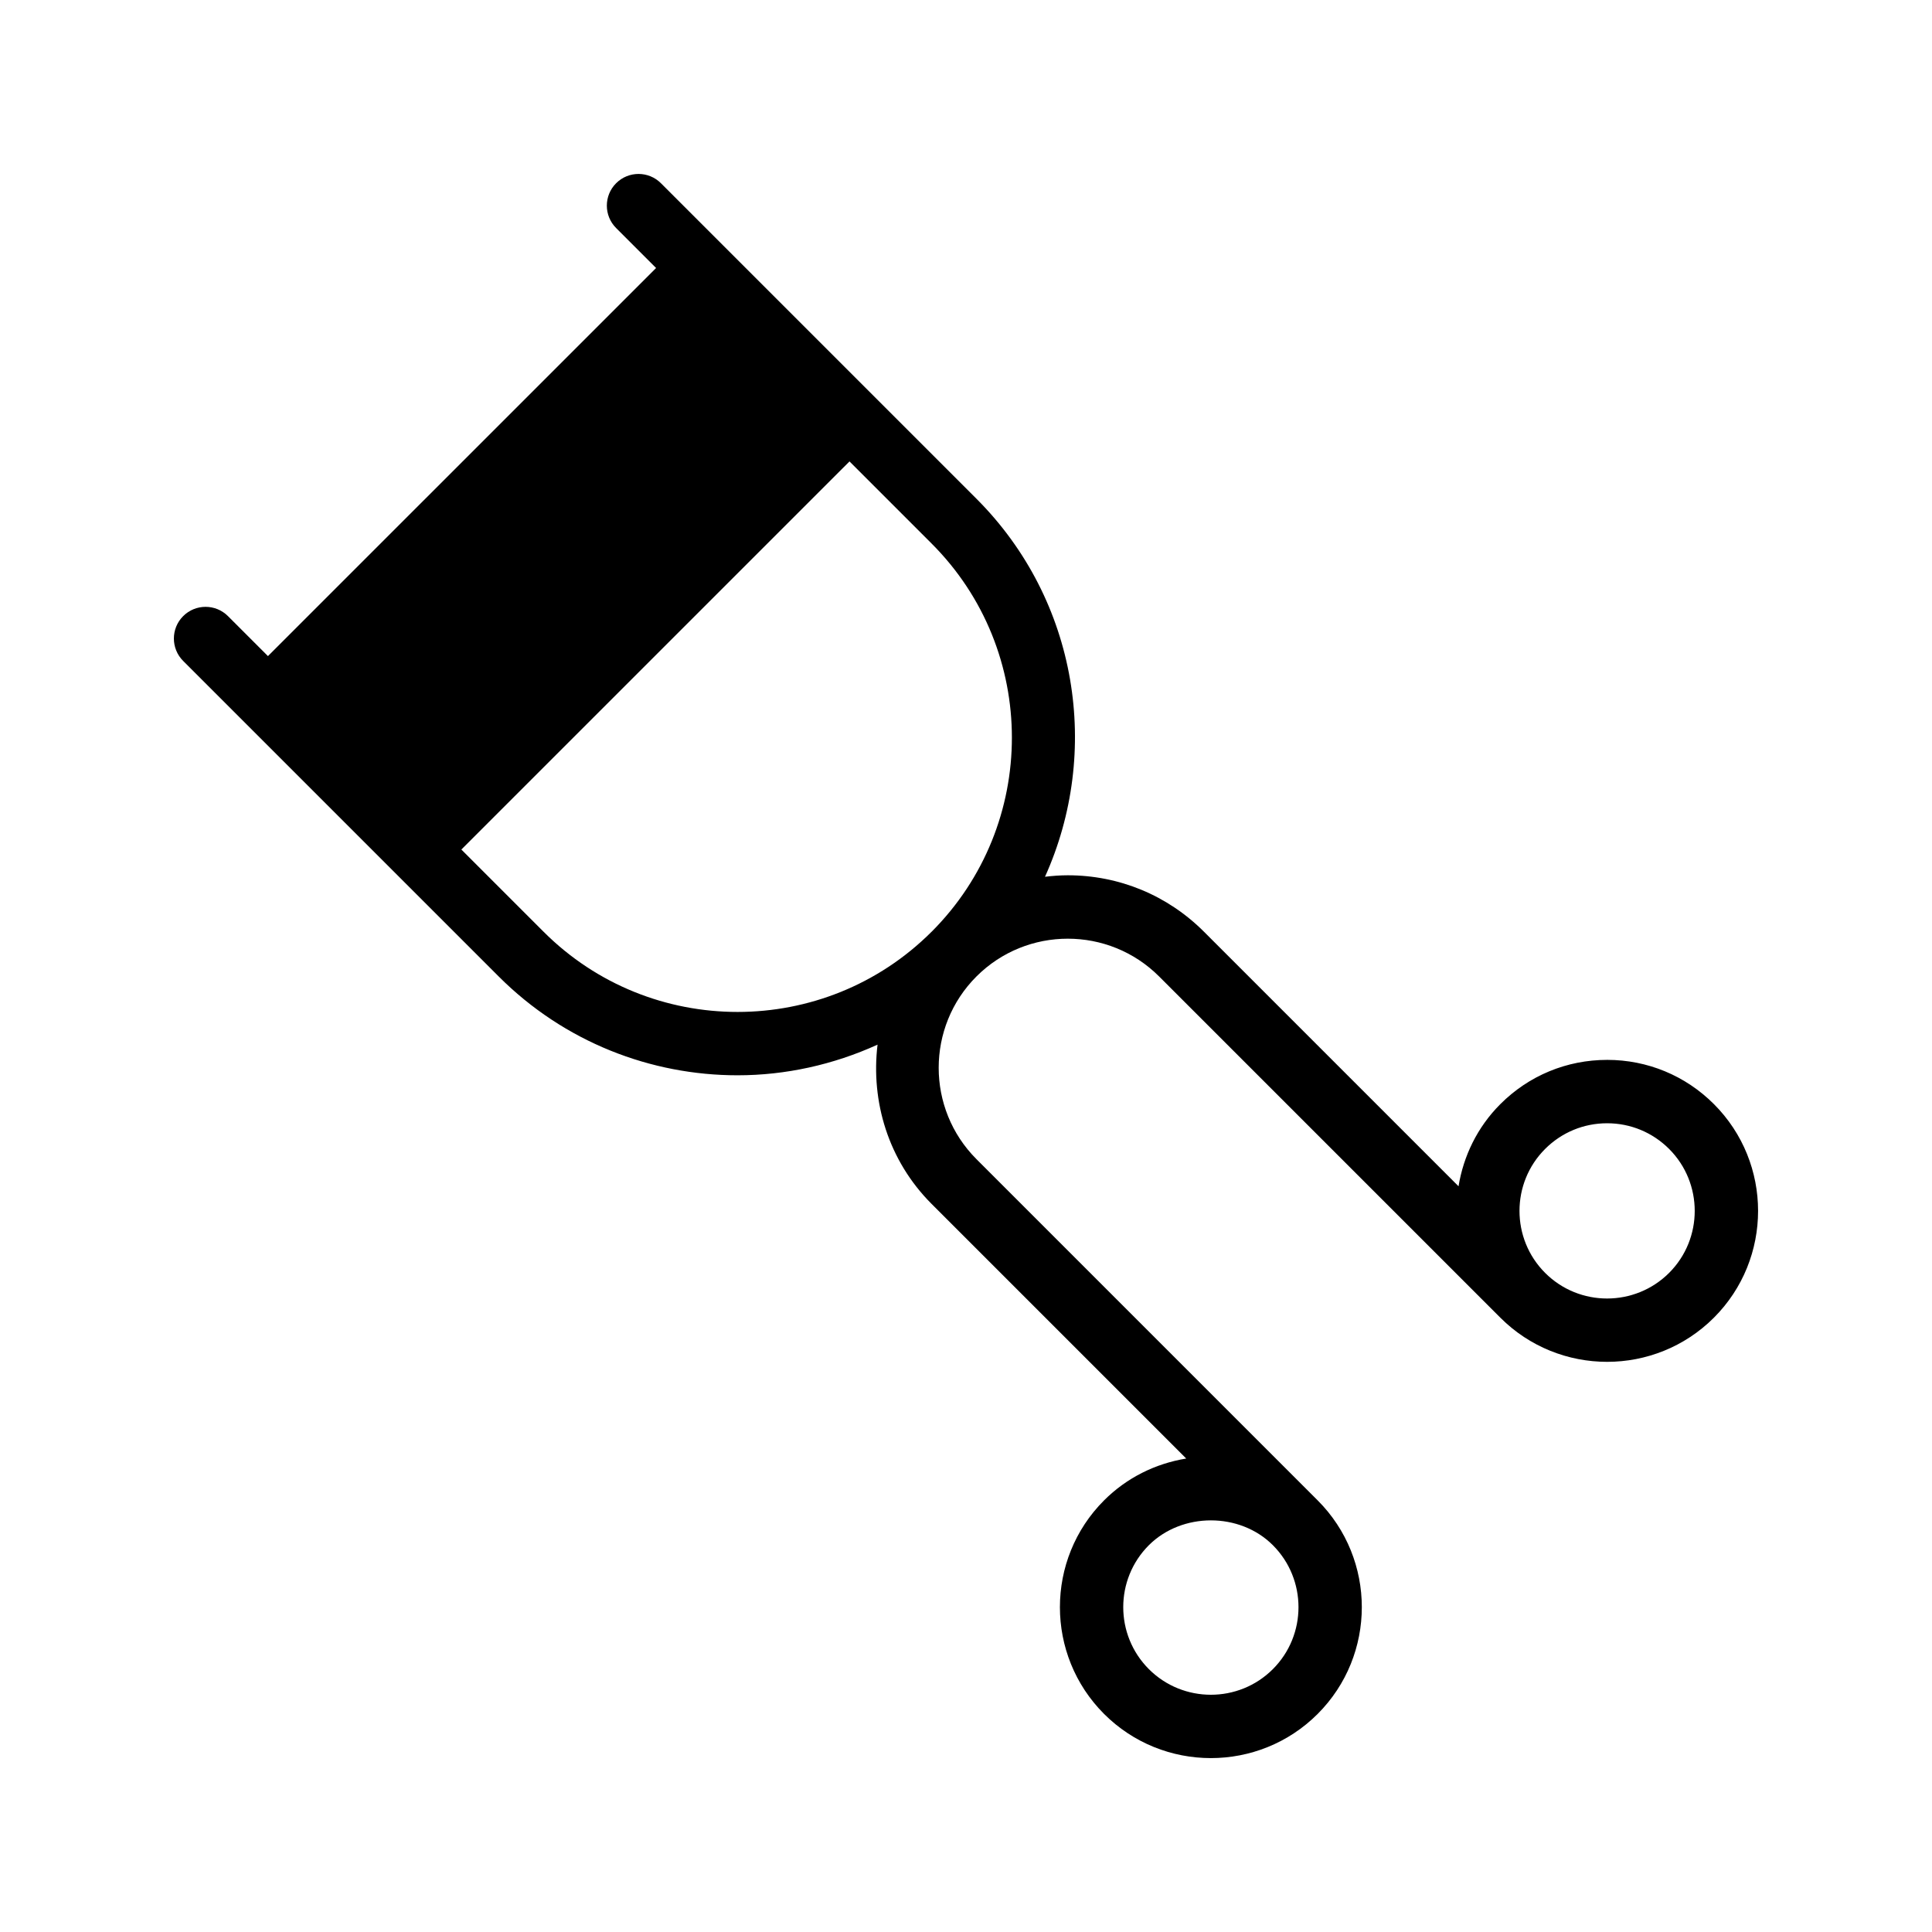
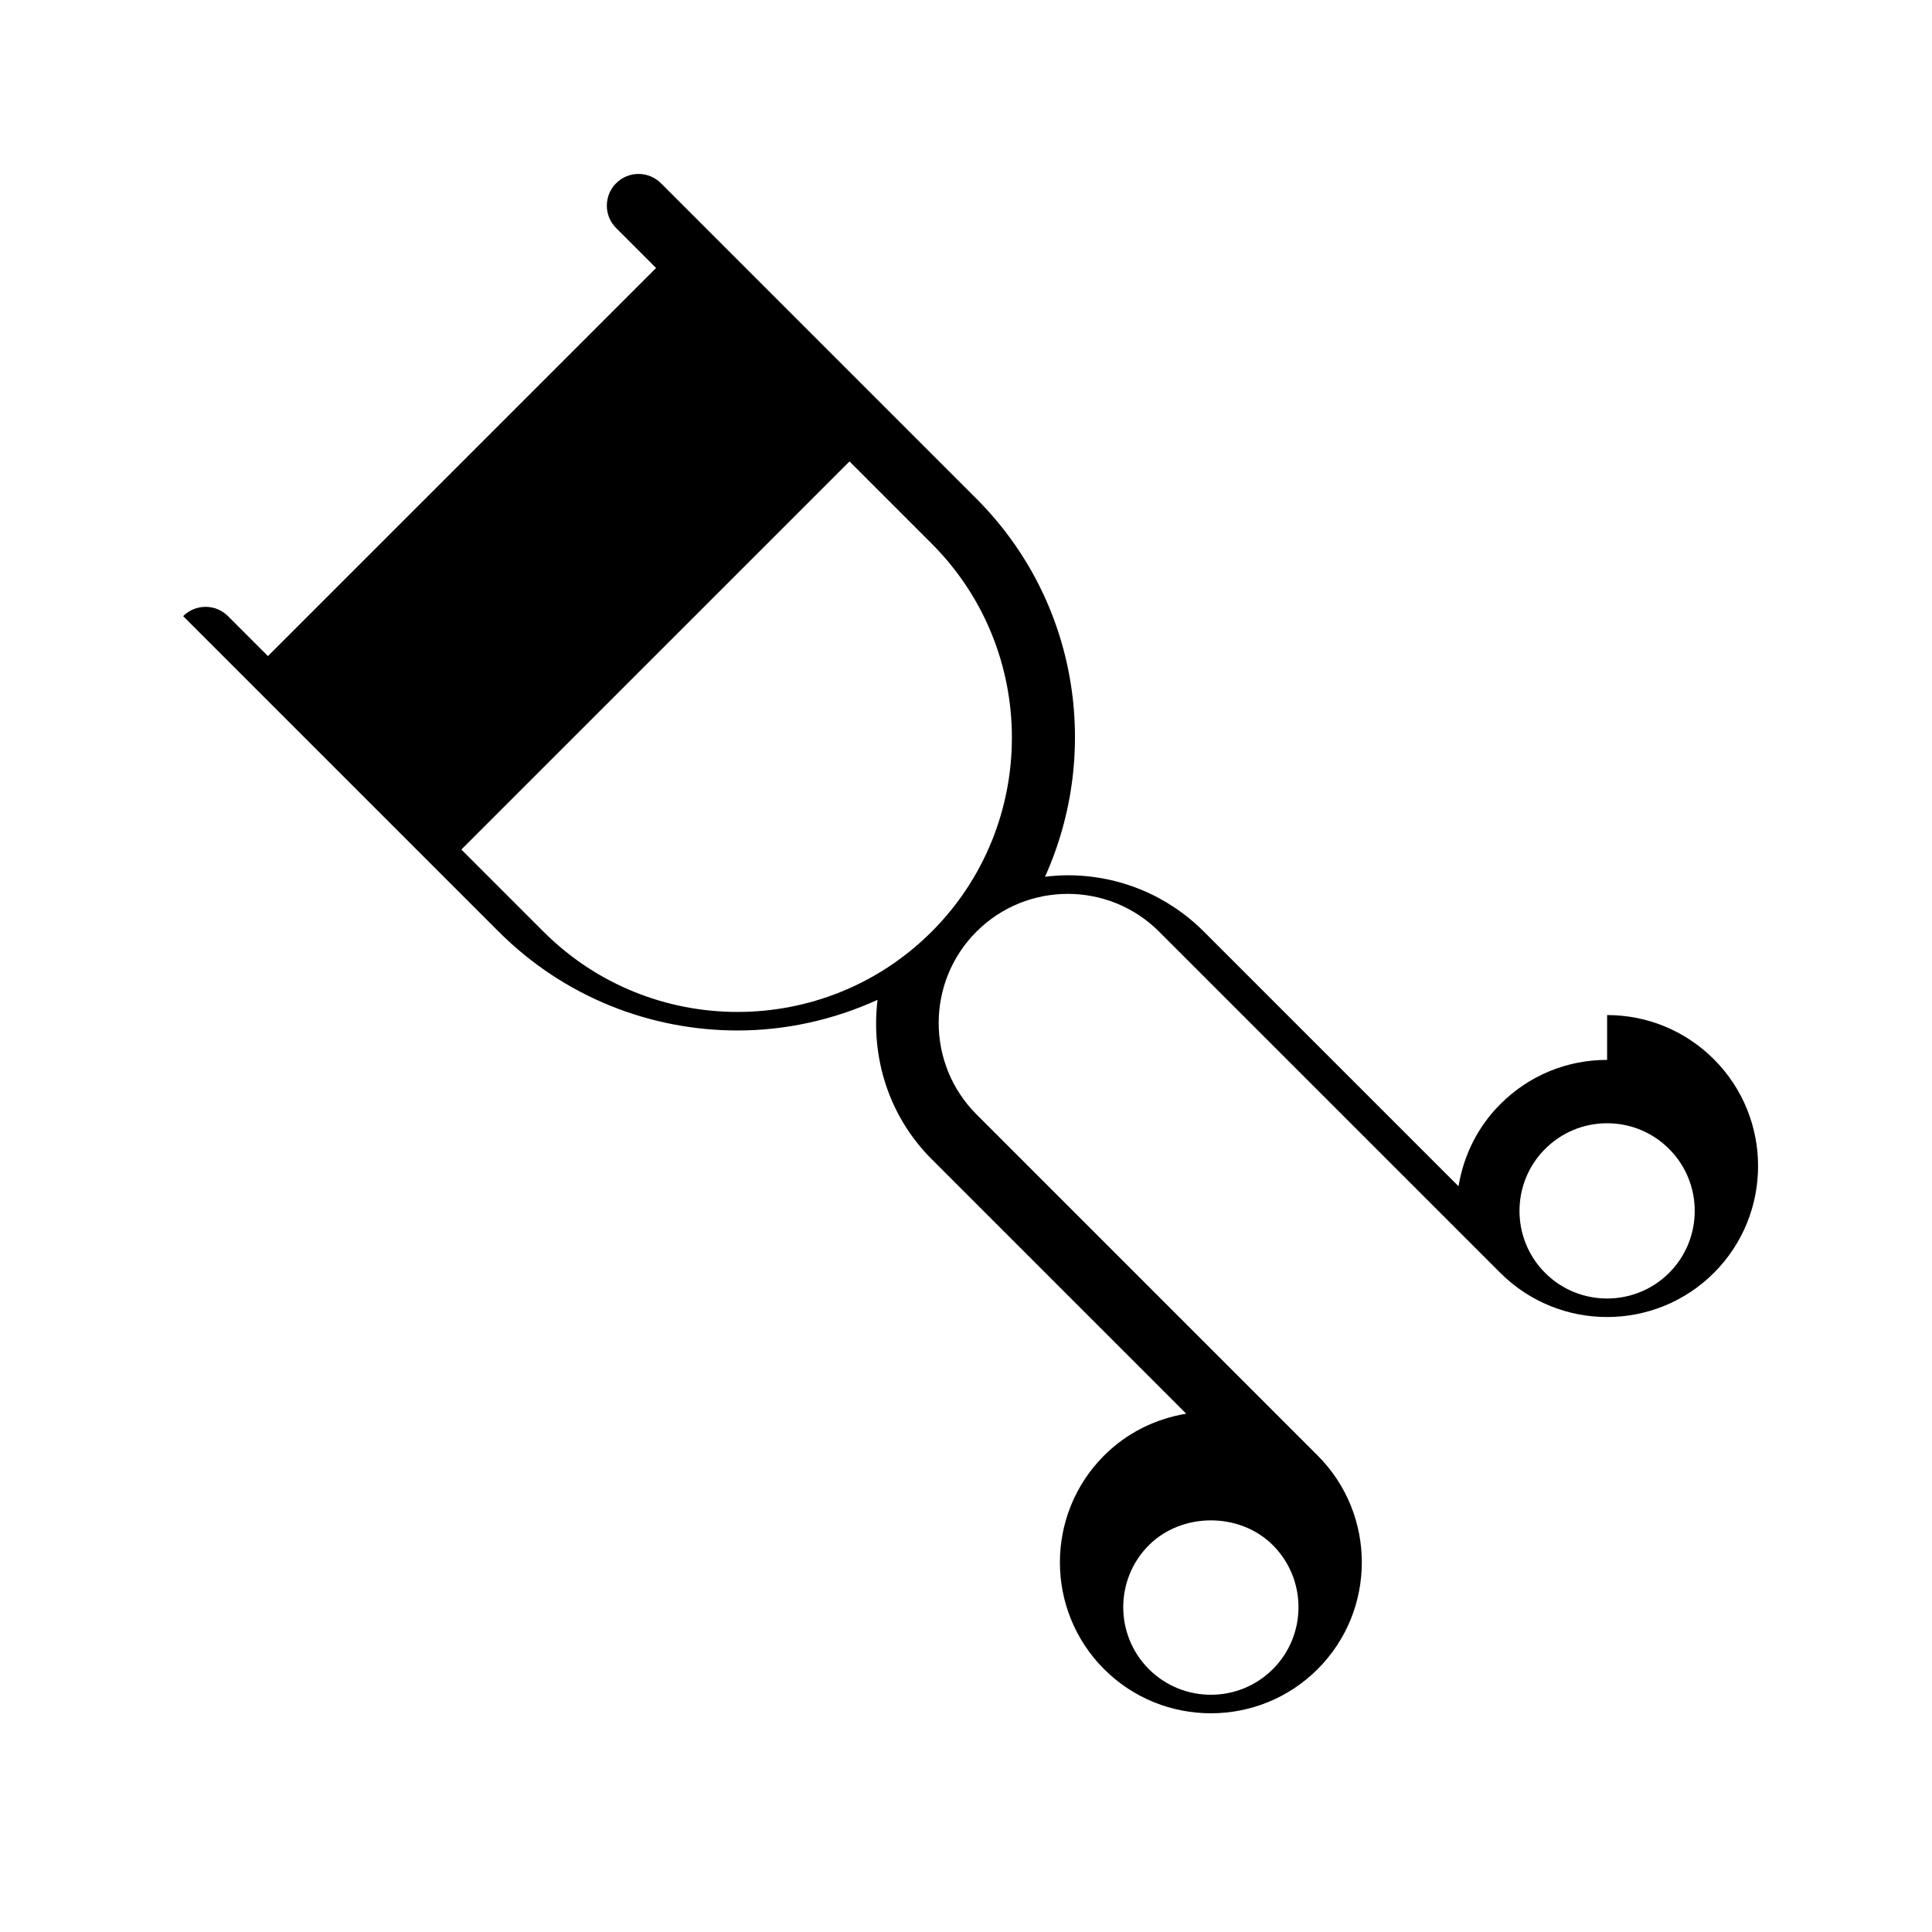
<svg xmlns="http://www.w3.org/2000/svg" fill="#000000" width="800px" height="800px" version="1.1" viewBox="144 144 512 512">
-   <path d="m569.9 424.88c-10.691 0-20.746 4.164-28.297 11.727-6.137 6.137-9.77 13.797-11.078 21.77l-67.469-67.469c-9.637-9.637-22.453-14.949-36.082-14.949-2.035 0-4.047 0.156-6.039 0.391 14.875-32.965 8.883-73.125-18.168-100.18l-67.066-67.066c-0.008-0.008-0.008-0.016-0.016-0.023s-0.016-0.008-0.023-0.016l-16.508-16.508c-3.281-3.281-8.594-3.281-11.875 0s-3.281 8.594 0 11.875l10.59 10.59-102.86 102.85-10.594-10.594c-3.281-3.281-8.594-3.281-11.875 0s-3.281 8.594 0 11.875l83.625 83.625c17.449 17.449 40.375 26.184 63.297 26.184 12.688 0 25.34-2.773 37.098-8.121-1.812 15.031 2.82 30.703 14.332 42.215l67.469 67.469c-8.199 1.344-15.781 5.098-21.77 11.086-15.605 15.605-15.605 40.992 0 56.598 7.805 7.805 18.055 11.703 28.305 11.703s20.5-3.902 28.297-11.703c15.605-15.605 15.605-40.992 0-56.598l-90.426-90.43c-13.34-13.352-13.34-35.062 0-48.406 13.352-13.352 35.062-13.352 48.414 0l90.422 90.422c7.797 7.797 18.047 11.703 28.297 11.703s20.5-3.902 28.305-11.703c15.605-15.605 15.605-40.992 0-56.598-7.559-7.559-17.613-11.723-28.305-11.723zm-88.578 128.61c9.055 9.055 9.055 23.797 0 32.848-9.062 9.062-23.812 9.043-32.859 0-9.055-9.062-9.055-23.797 0-32.848 8.793-8.758 24.086-8.777 32.859 0zm-90.43-162.58c-28.355 28.348-74.496 28.363-102.85 0l-21.777-21.777 102.86-102.85 21.77 21.77c28.355 28.352 28.355 74.5 0 102.86zm195.44 90.418c-9.062 9.043-23.797 9.062-32.859 0-9.055-9.055-9.055-23.797 0-32.848 4.387-4.387 10.227-6.805 16.426-6.805 6.207 0 12.039 2.418 16.434 6.805 9.051 9.055 9.051 23.797 0 32.848z" />
+   <path d="m569.9 424.88c-10.691 0-20.746 4.164-28.297 11.727-6.137 6.137-9.77 13.797-11.078 21.77l-67.469-67.469c-9.637-9.637-22.453-14.949-36.082-14.949-2.035 0-4.047 0.156-6.039 0.391 14.875-32.965 8.883-73.125-18.168-100.18l-67.066-67.066c-0.008-0.008-0.008-0.016-0.016-0.023s-0.016-0.008-0.023-0.016l-16.508-16.508c-3.281-3.281-8.594-3.281-11.875 0s-3.281 8.594 0 11.875l10.59 10.59-102.86 102.85-10.594-10.594c-3.281-3.281-8.594-3.281-11.875 0l83.625 83.625c17.449 17.449 40.375 26.184 63.297 26.184 12.688 0 25.34-2.773 37.098-8.121-1.812 15.031 2.82 30.703 14.332 42.215l67.469 67.469c-8.199 1.344-15.781 5.098-21.77 11.086-15.605 15.605-15.605 40.992 0 56.598 7.805 7.805 18.055 11.703 28.305 11.703s20.5-3.902 28.297-11.703c15.605-15.605 15.605-40.992 0-56.598l-90.426-90.43c-13.34-13.352-13.34-35.062 0-48.406 13.352-13.352 35.062-13.352 48.414 0l90.422 90.422c7.797 7.797 18.047 11.703 28.297 11.703s20.5-3.902 28.305-11.703c15.605-15.605 15.605-40.992 0-56.598-7.559-7.559-17.613-11.723-28.305-11.723zm-88.578 128.61c9.055 9.055 9.055 23.797 0 32.848-9.062 9.062-23.812 9.043-32.859 0-9.055-9.062-9.055-23.797 0-32.848 8.793-8.758 24.086-8.777 32.859 0zm-90.43-162.58c-28.355 28.348-74.496 28.363-102.85 0l-21.777-21.777 102.86-102.85 21.77 21.77c28.355 28.352 28.355 74.5 0 102.86zm195.44 90.418c-9.062 9.043-23.797 9.062-32.859 0-9.055-9.055-9.055-23.797 0-32.848 4.387-4.387 10.227-6.805 16.426-6.805 6.207 0 12.039 2.418 16.434 6.805 9.051 9.055 9.051 23.797 0 32.848z" />
</svg>